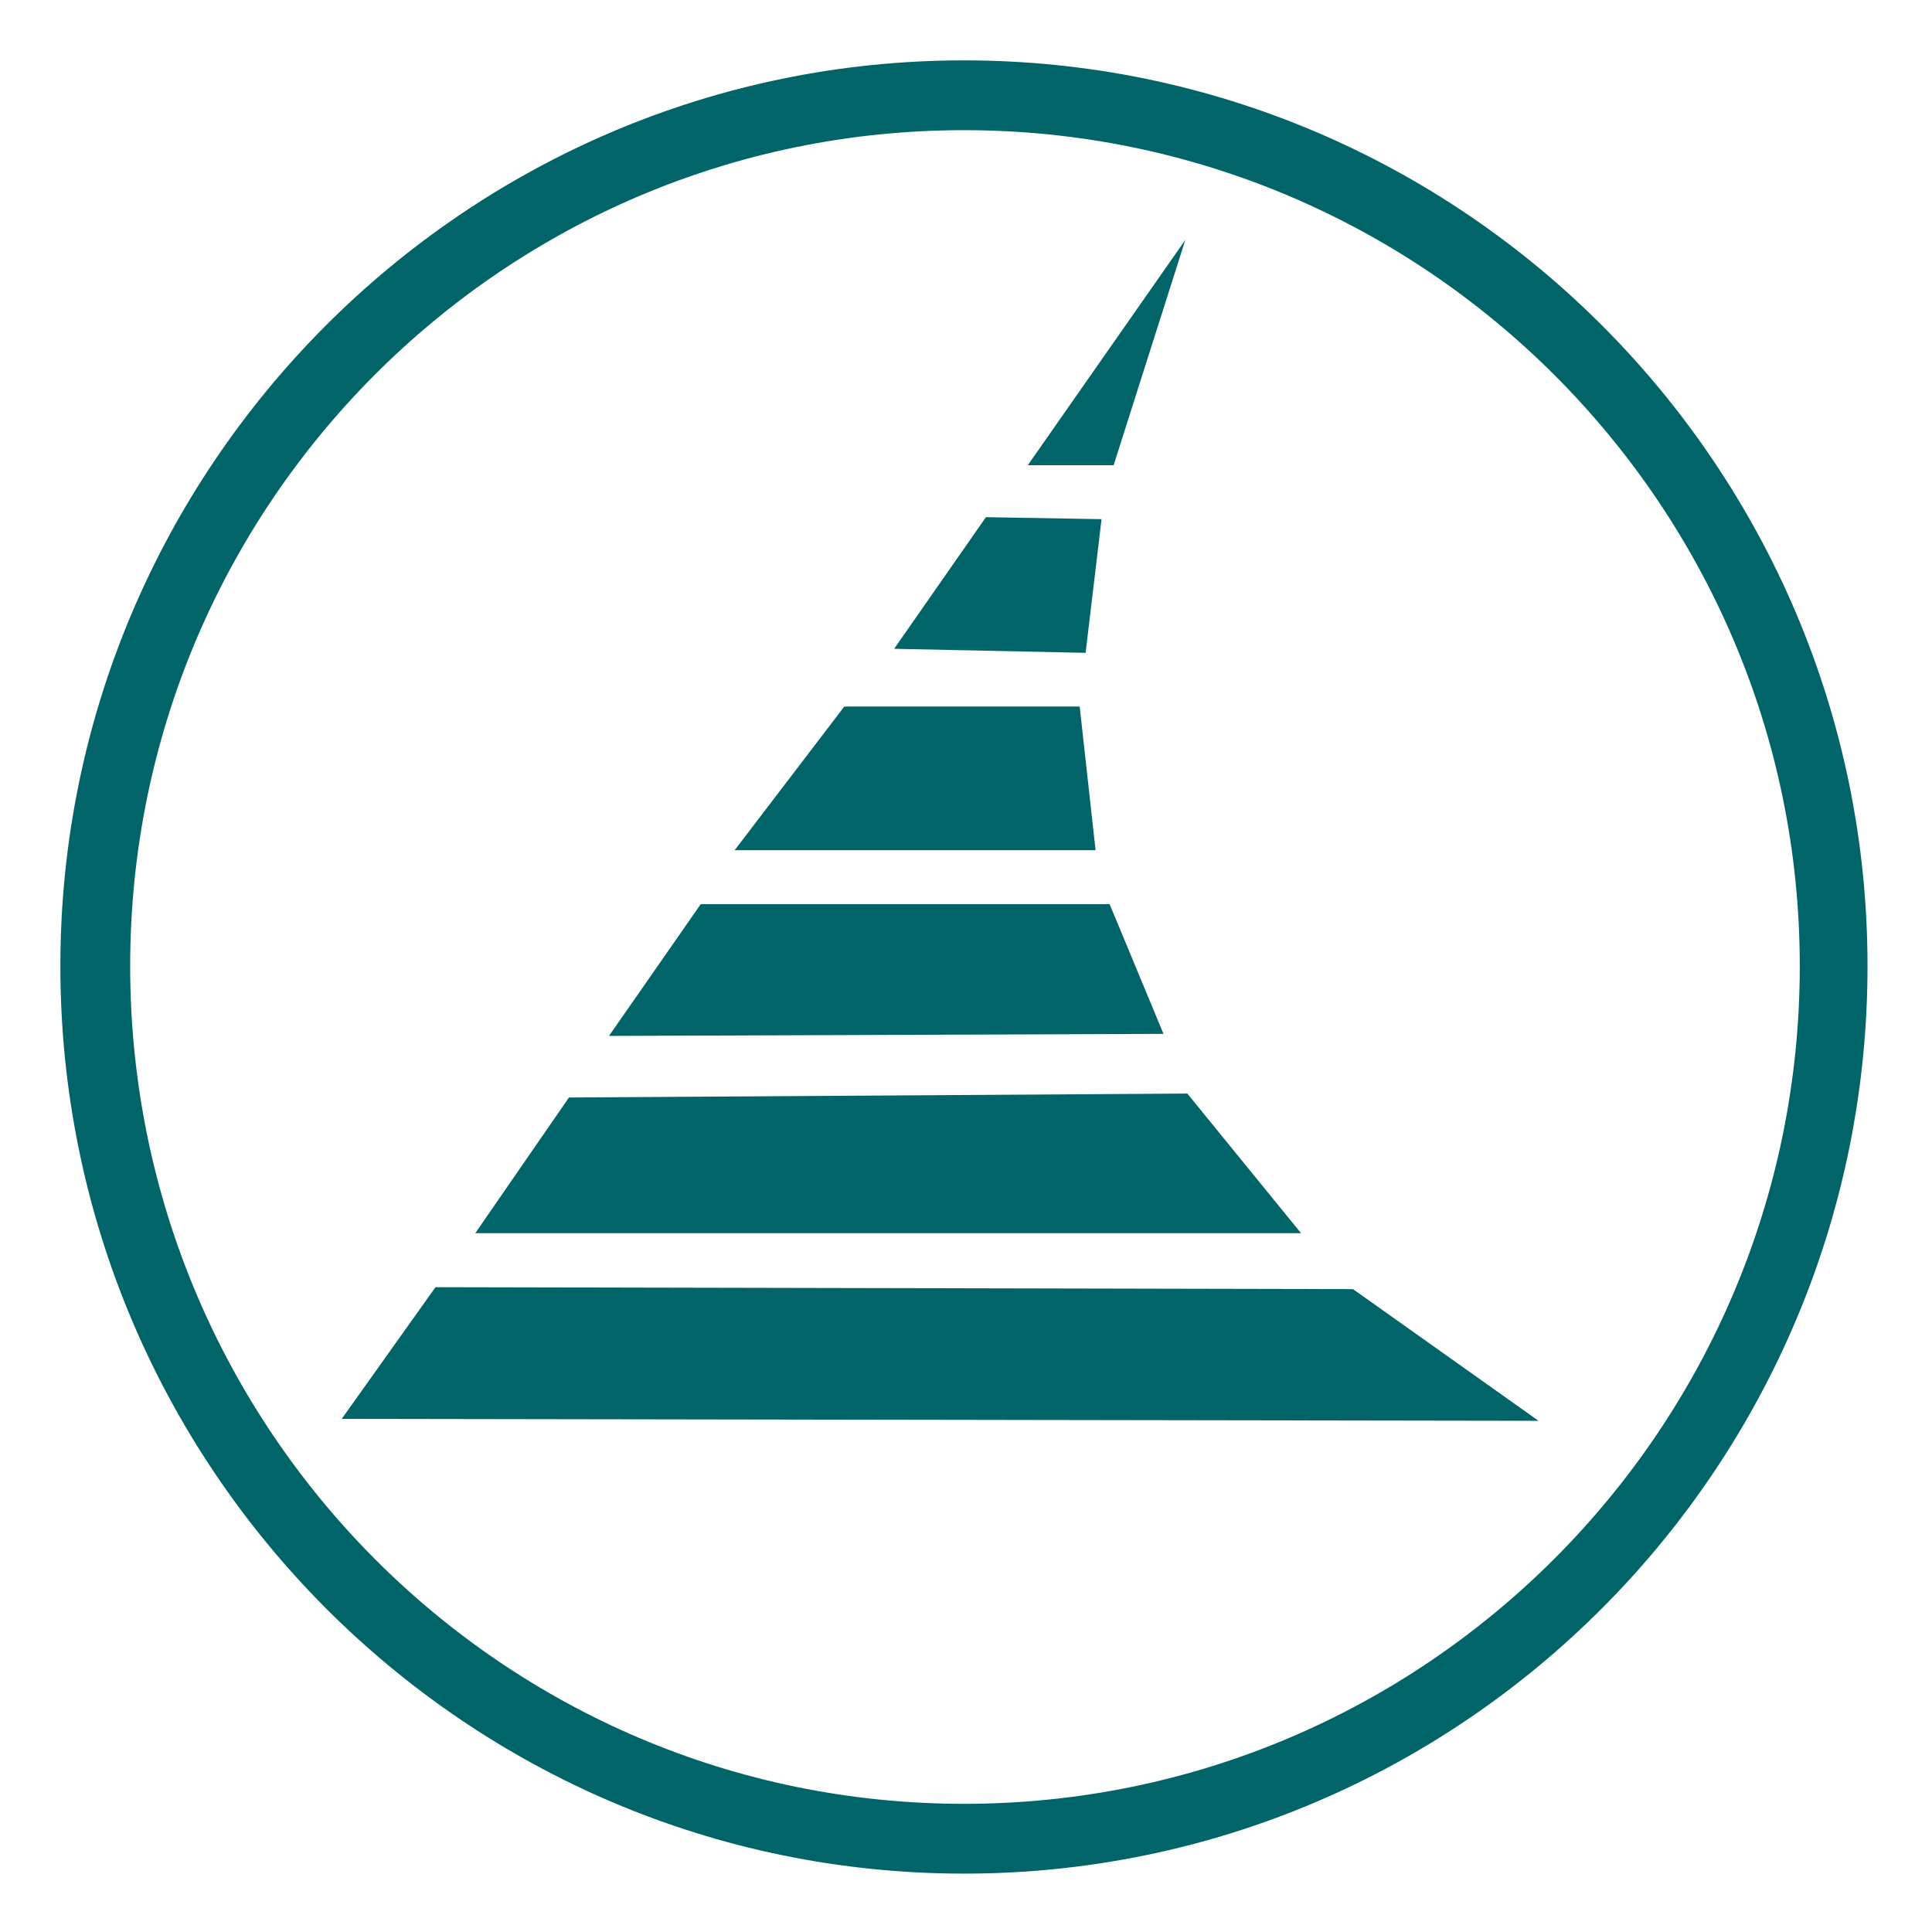
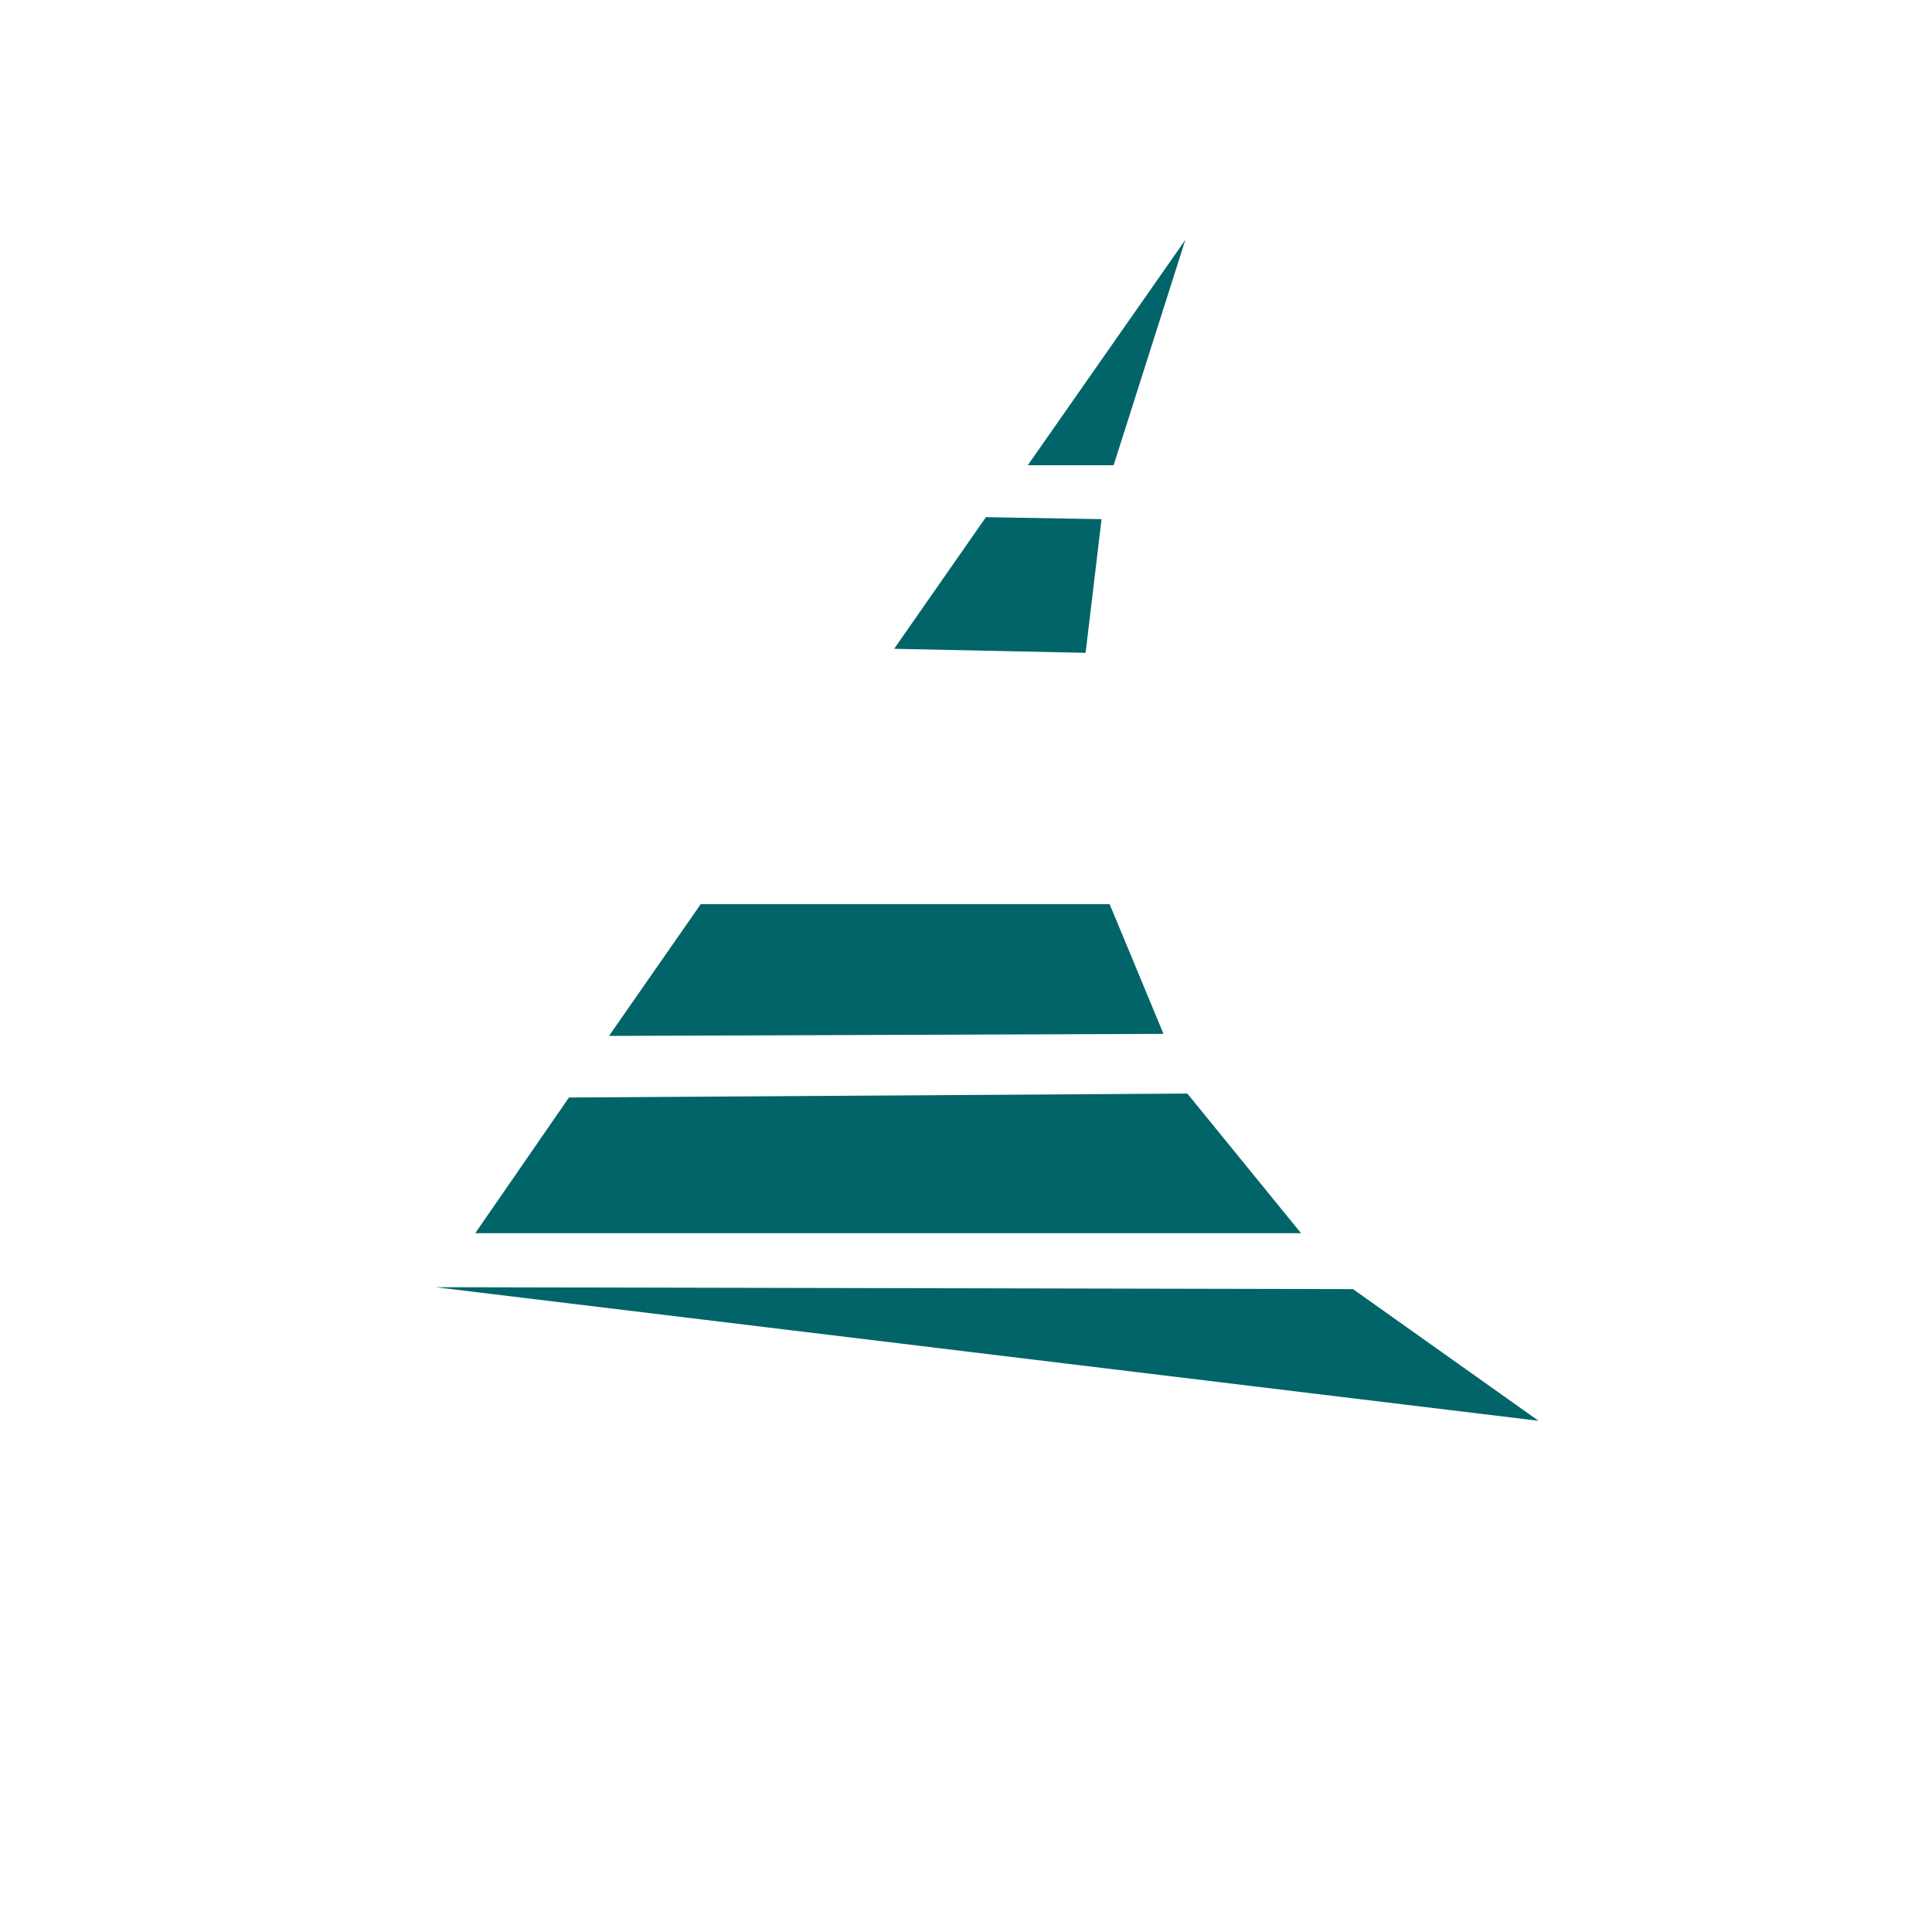
<svg xmlns="http://www.w3.org/2000/svg" width="32" height="32" viewBox="0 0 32 32" fill="none">
  <g clip-path="url(#clip0_1131_24127)">
-     <path fill-rule="evenodd" clip-rule="evenodd" d="M2.156 16C2.156 8.367 8.335 2.156 15.966 2.156C23.599 2.156 29.81 8.367 29.81 16C29.81 23.665 23.599 29.877 15.966 29.877C8.335 29.877 2.156 23.665 2.156 16ZM1 16C1 24.293 7.707 31.033 15.966 31.033C24.226 31.033 30.932 24.293 30.932 16C30.932 7.739 24.226 1 15.966 1C7.707 1 1 7.739 1 16Z" fill="#006469" />
    <path fill-rule="evenodd" clip-rule="evenodd" d="M11.606 14.976L10.087 17.158L19.271 17.124L18.379 14.976H11.606Z" fill="#006469" />
    <path fill-rule="evenodd" clip-rule="evenodd" d="M16.33 8.566L14.81 10.746L17.981 10.813L18.245 8.599L16.33 8.566Z" fill="#006469" />
-     <path fill-rule="evenodd" clip-rule="evenodd" d="M13.984 11.703L12.168 14.082H18.146L17.883 11.703H13.984Z" fill="#006469" />
-     <path fill-rule="evenodd" clip-rule="evenodd" d="M7.213 21.32L5.66 23.501L25.483 23.533L22.41 21.352L7.213 21.32Z" fill="#006469" />
+     <path fill-rule="evenodd" clip-rule="evenodd" d="M7.213 21.32L25.483 23.533L22.41 21.352L7.213 21.32Z" fill="#006469" />
    <path fill-rule="evenodd" clip-rule="evenodd" d="M19.633 3.973L17.023 7.706H18.445L19.633 3.973Z" fill="#006469" />
    <path fill-rule="evenodd" clip-rule="evenodd" d="M9.424 18.178L7.872 20.425H21.549L19.666 18.113L9.424 18.178Z" fill="#006469" />
  </g>
  <defs>
    <clipPath id="clip0_1131_24127">
      <rect width="32" height="32" fill="white" />
    </clipPath>
  </defs>
</svg>